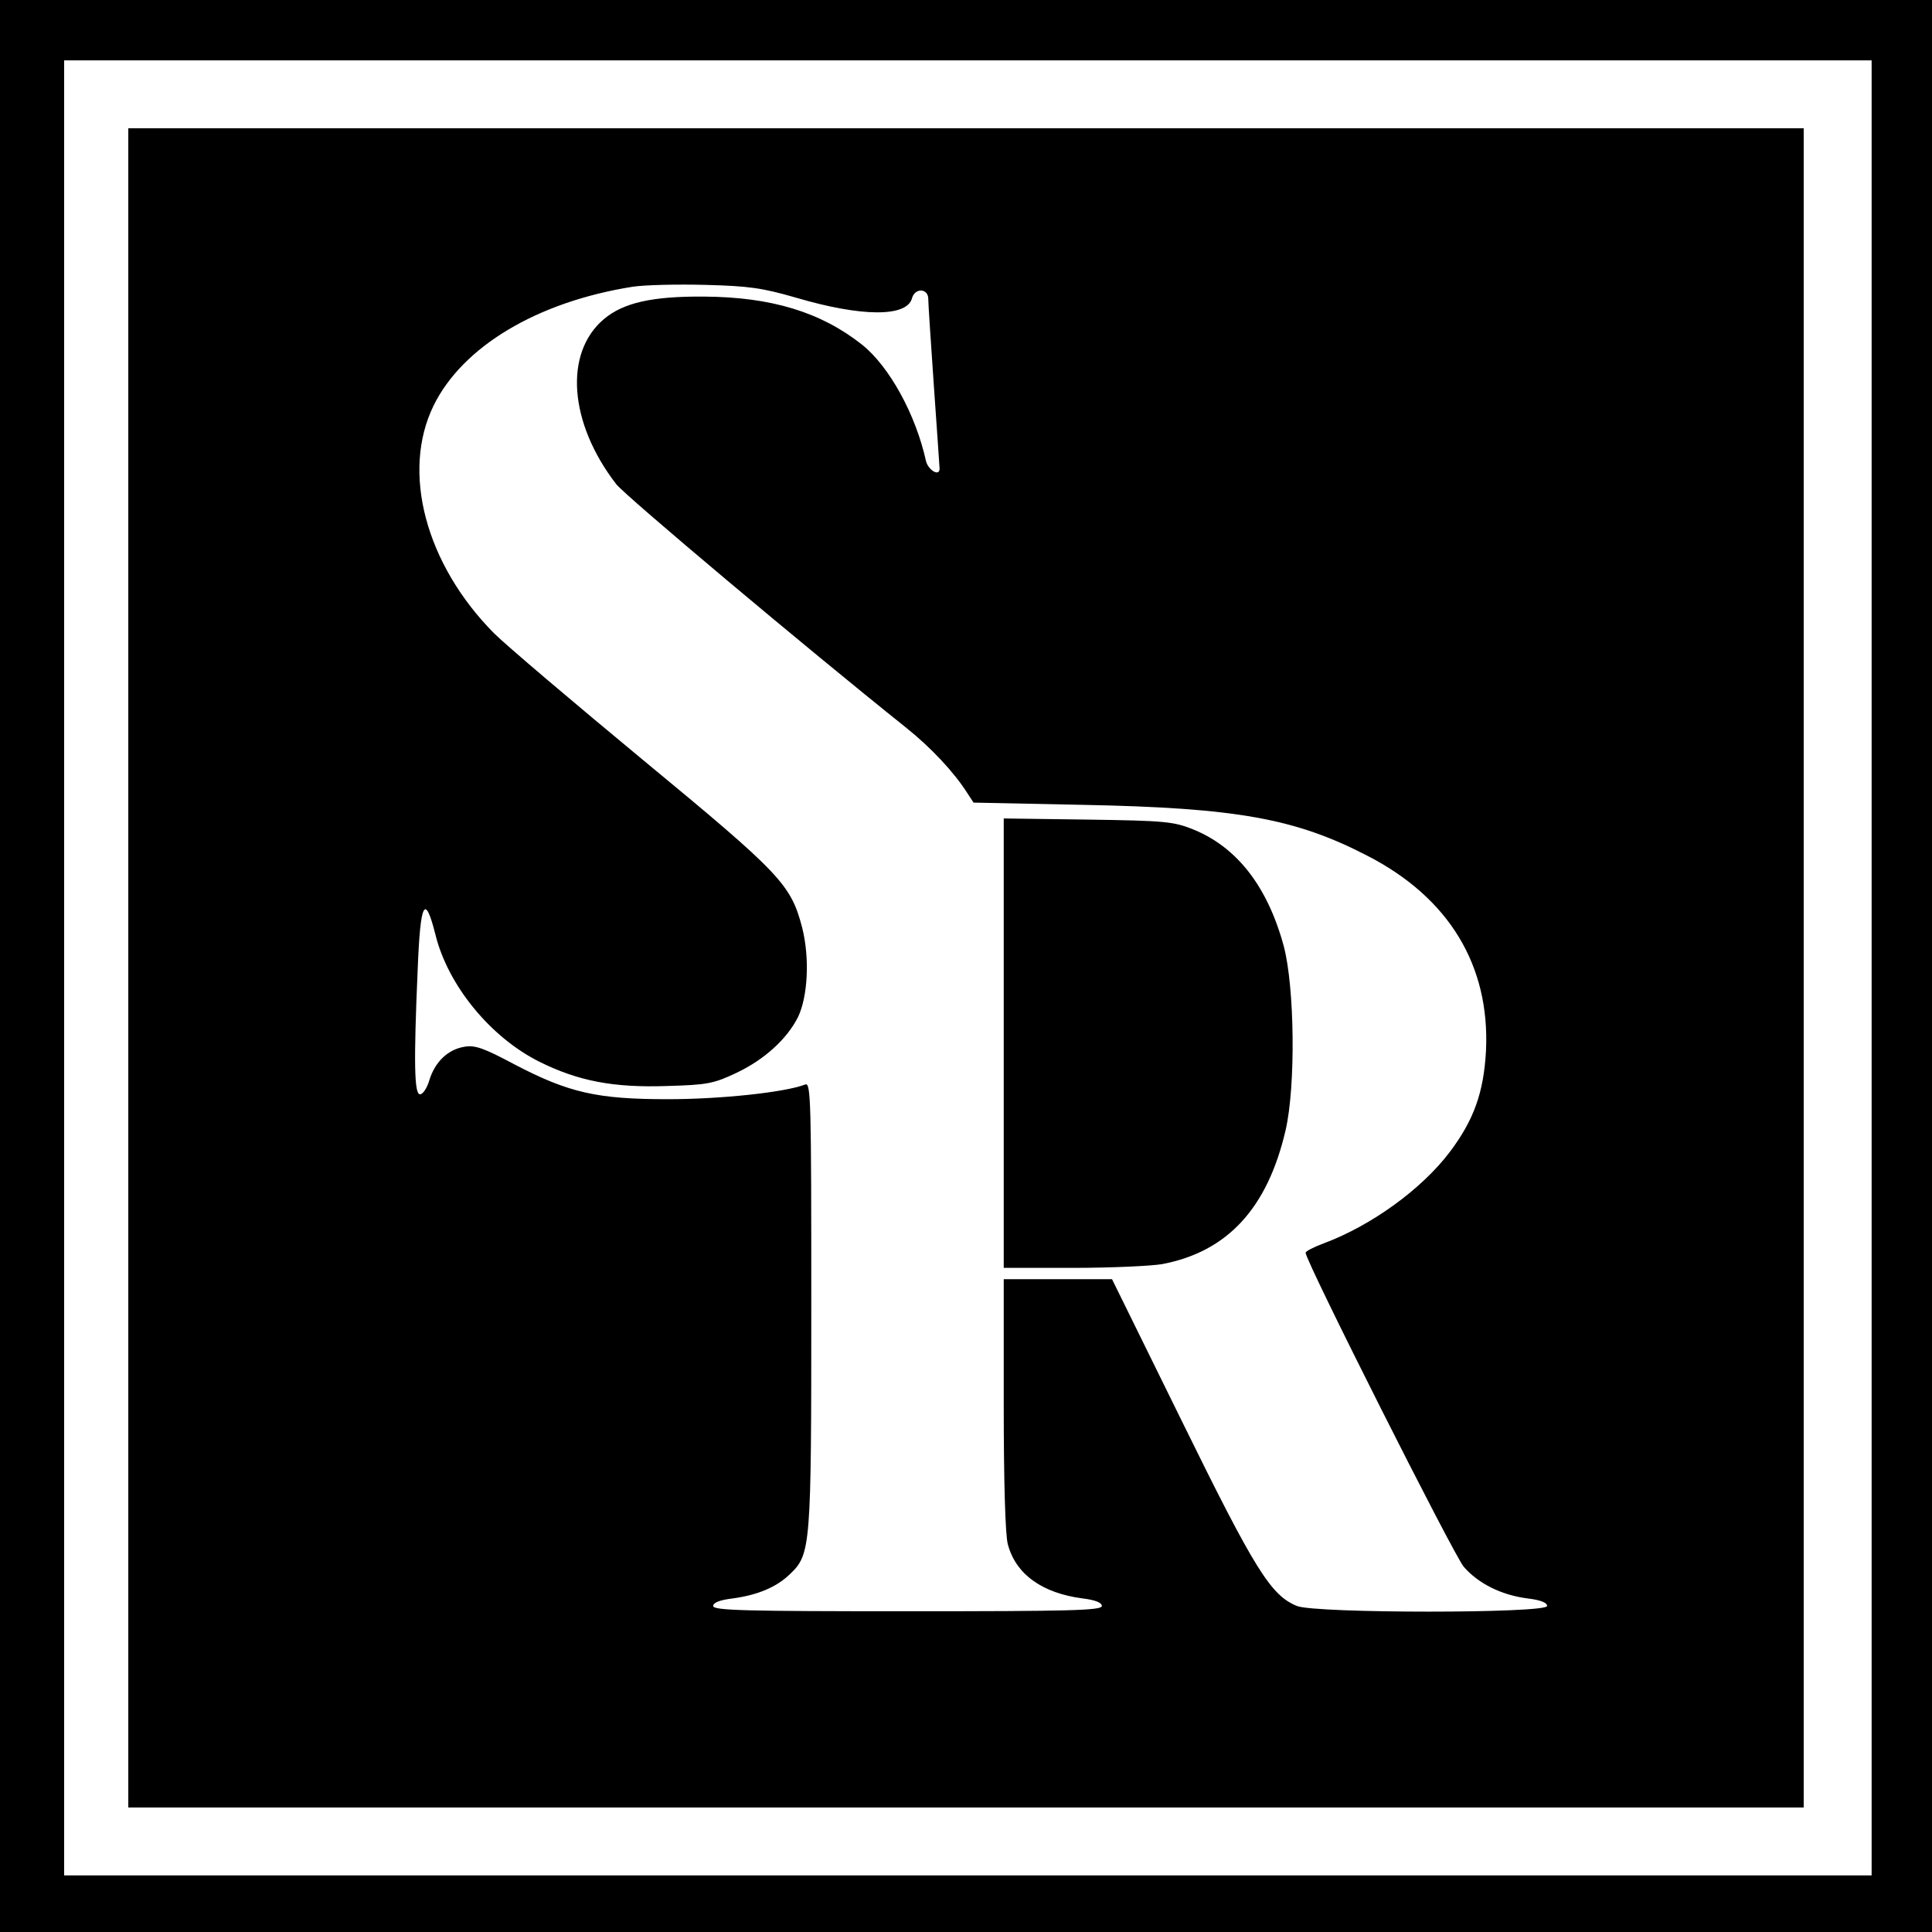
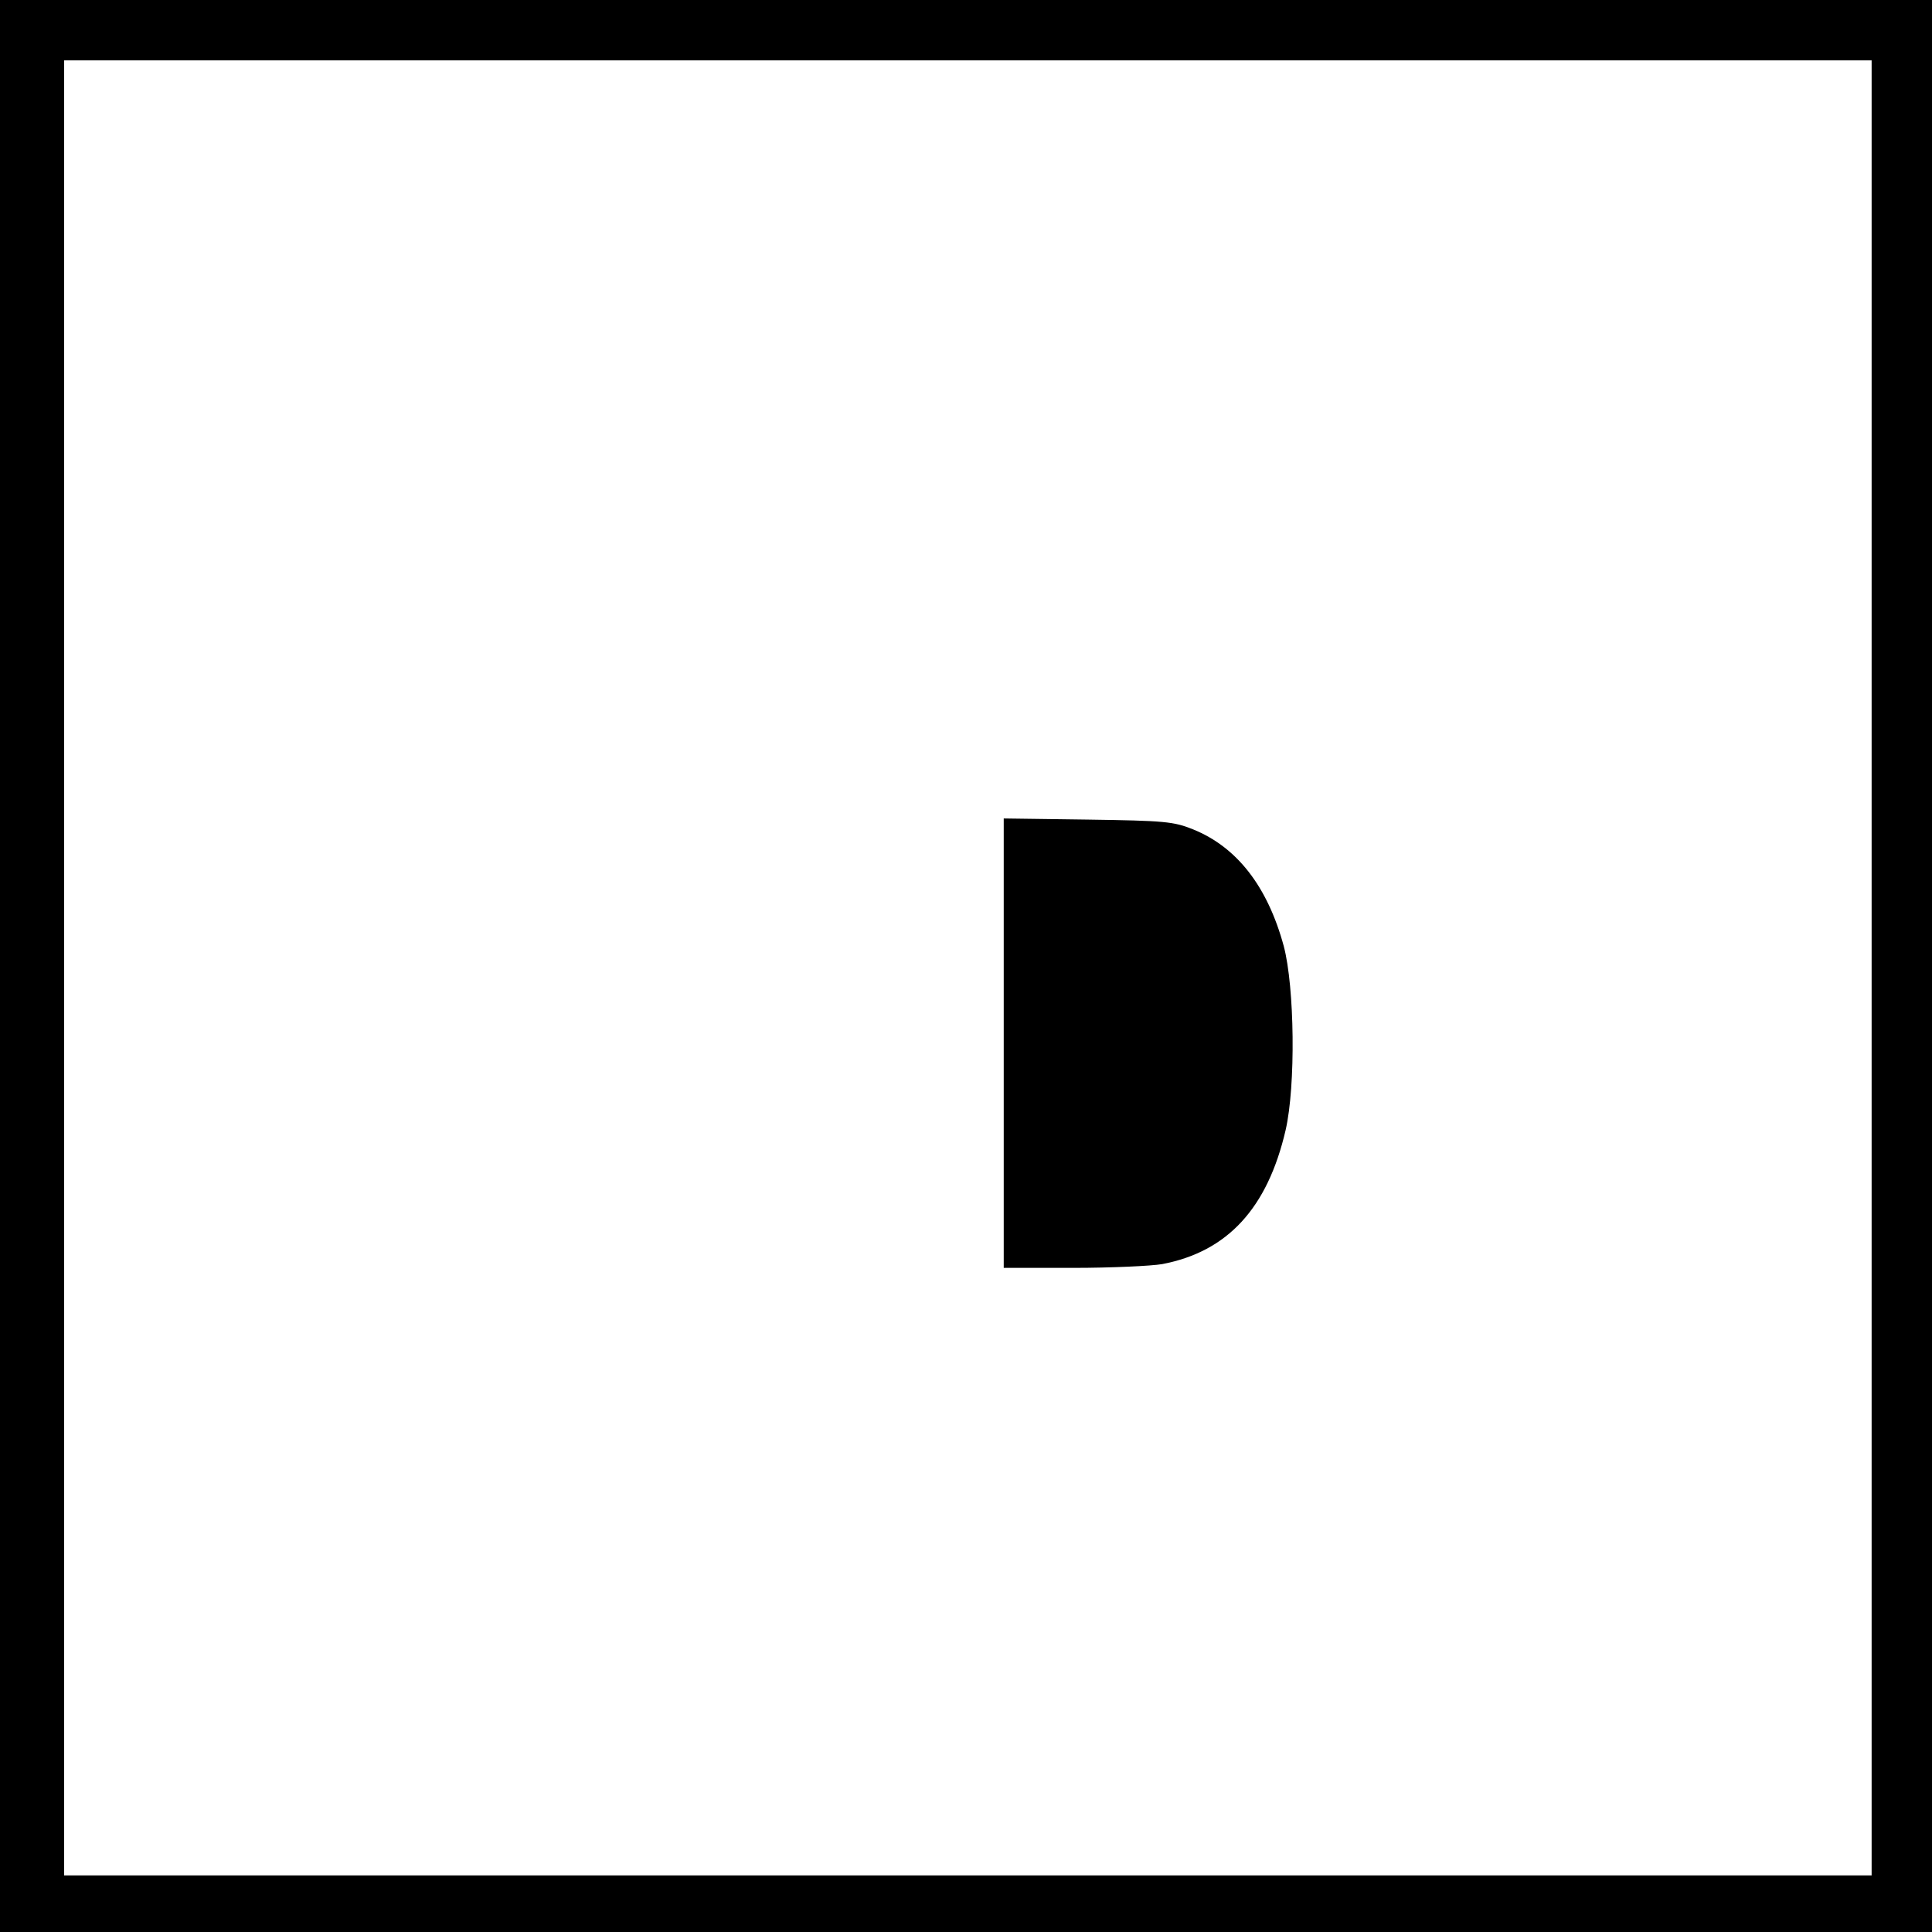
<svg xmlns="http://www.w3.org/2000/svg" version="1.0" width="512pt" height="512pt" viewBox="0 0 512 512" preserveAspectRatio="xMidYMid meet">
  <g transform="translate(0,512) scale(0.1,-0.1)" fill="#000000" stroke="none">
-     <path d="M0 2560 l0 -2560 2560 0 2560 0 0 2560 0 2560 -2560 0 -2560 0 0 -2560z m4960 -5 l0 -2405 -2395 0 -2395 0 0 2405 0 2405 2395 0 2395 0 0 -2405z" />
-     <path d="M340 2555 l0 -2225 2220 0 2220 0 0 2225 0 2225 -2220 0 -2220 0 0 -2225z m1770 1776 c173 -51 294 -52 307 -1 8 28 43 26 43 -2 0 -13 7 -117 15 -233 8 -115 15 -213 15 -217 0 -22 -30 -4 -36 20 -27 123 -97 251 -170 309 -109 86 -240 126 -419 127 -136 1 -213 -16 -265 -60 -106 -90 -92 -275 33 -437 24 -31 500 -431 769 -646 65 -52 126 -117 161 -172 l17 -26 293 -6 c404 -8 560 -36 751 -135 216 -111 325 -291 314 -517 -6 -110 -32 -183 -96 -268 -75 -99 -208 -195 -334 -242 -27 -10 -48 -21 -48 -25 0 -22 392 -800 419 -832 38 -44 99 -75 169 -84 34 -4 52 -11 52 -20 0 -20 -615 -20 -663 0 -69 28 -111 95 -304 488 l-186 378 -144 0 -143 0 0 -332 c0 -202 4 -348 11 -371 21 -79 91 -129 198 -143 33 -4 51 -11 51 -20 0 -12 -85 -14 -515 -14 -430 0 -515 2 -515 14 0 9 18 16 52 20 66 9 116 30 151 64 56 53 57 71 57 715 0 541 -1 589 -16 583 -54 -21 -225 -39 -364 -39 -188 0 -263 17 -408 93 -79 42 -103 51 -131 46 -44 -7 -78 -40 -93 -88 -6 -21 -17 -38 -25 -38 -15 0 -17 81 -6 333 7 177 19 201 47 90 33 -134 145 -271 274 -336 104 -52 198 -70 340 -65 106 3 123 6 184 35 74 35 134 90 163 148 26 55 31 156 11 236 -30 115 -55 142 -422 445 -186 154 -364 305 -395 336 -181 183 -246 427 -160 603 77 157 275 275 527 315 32 5 120 7 194 5 115 -3 150 -8 240 -34z" />
+     <path d="M0 2560 l0 -2560 2560 0 2560 0 0 2560 0 2560 -2560 0 -2560 0 0 -2560m4960 -5 l0 -2405 -2395 0 -2395 0 0 2405 0 2405 2395 0 2395 0 0 -2405z" />
    <path d="M2660 2356 l0 -596 184 0 c101 0 207 5 236 10 173 33 279 148 327 355 27 117 24 379 -5 488 -43 158 -124 262 -240 309 -52 21 -76 23 -279 26 l-223 3 0 -595z" />
  </g>
</svg>